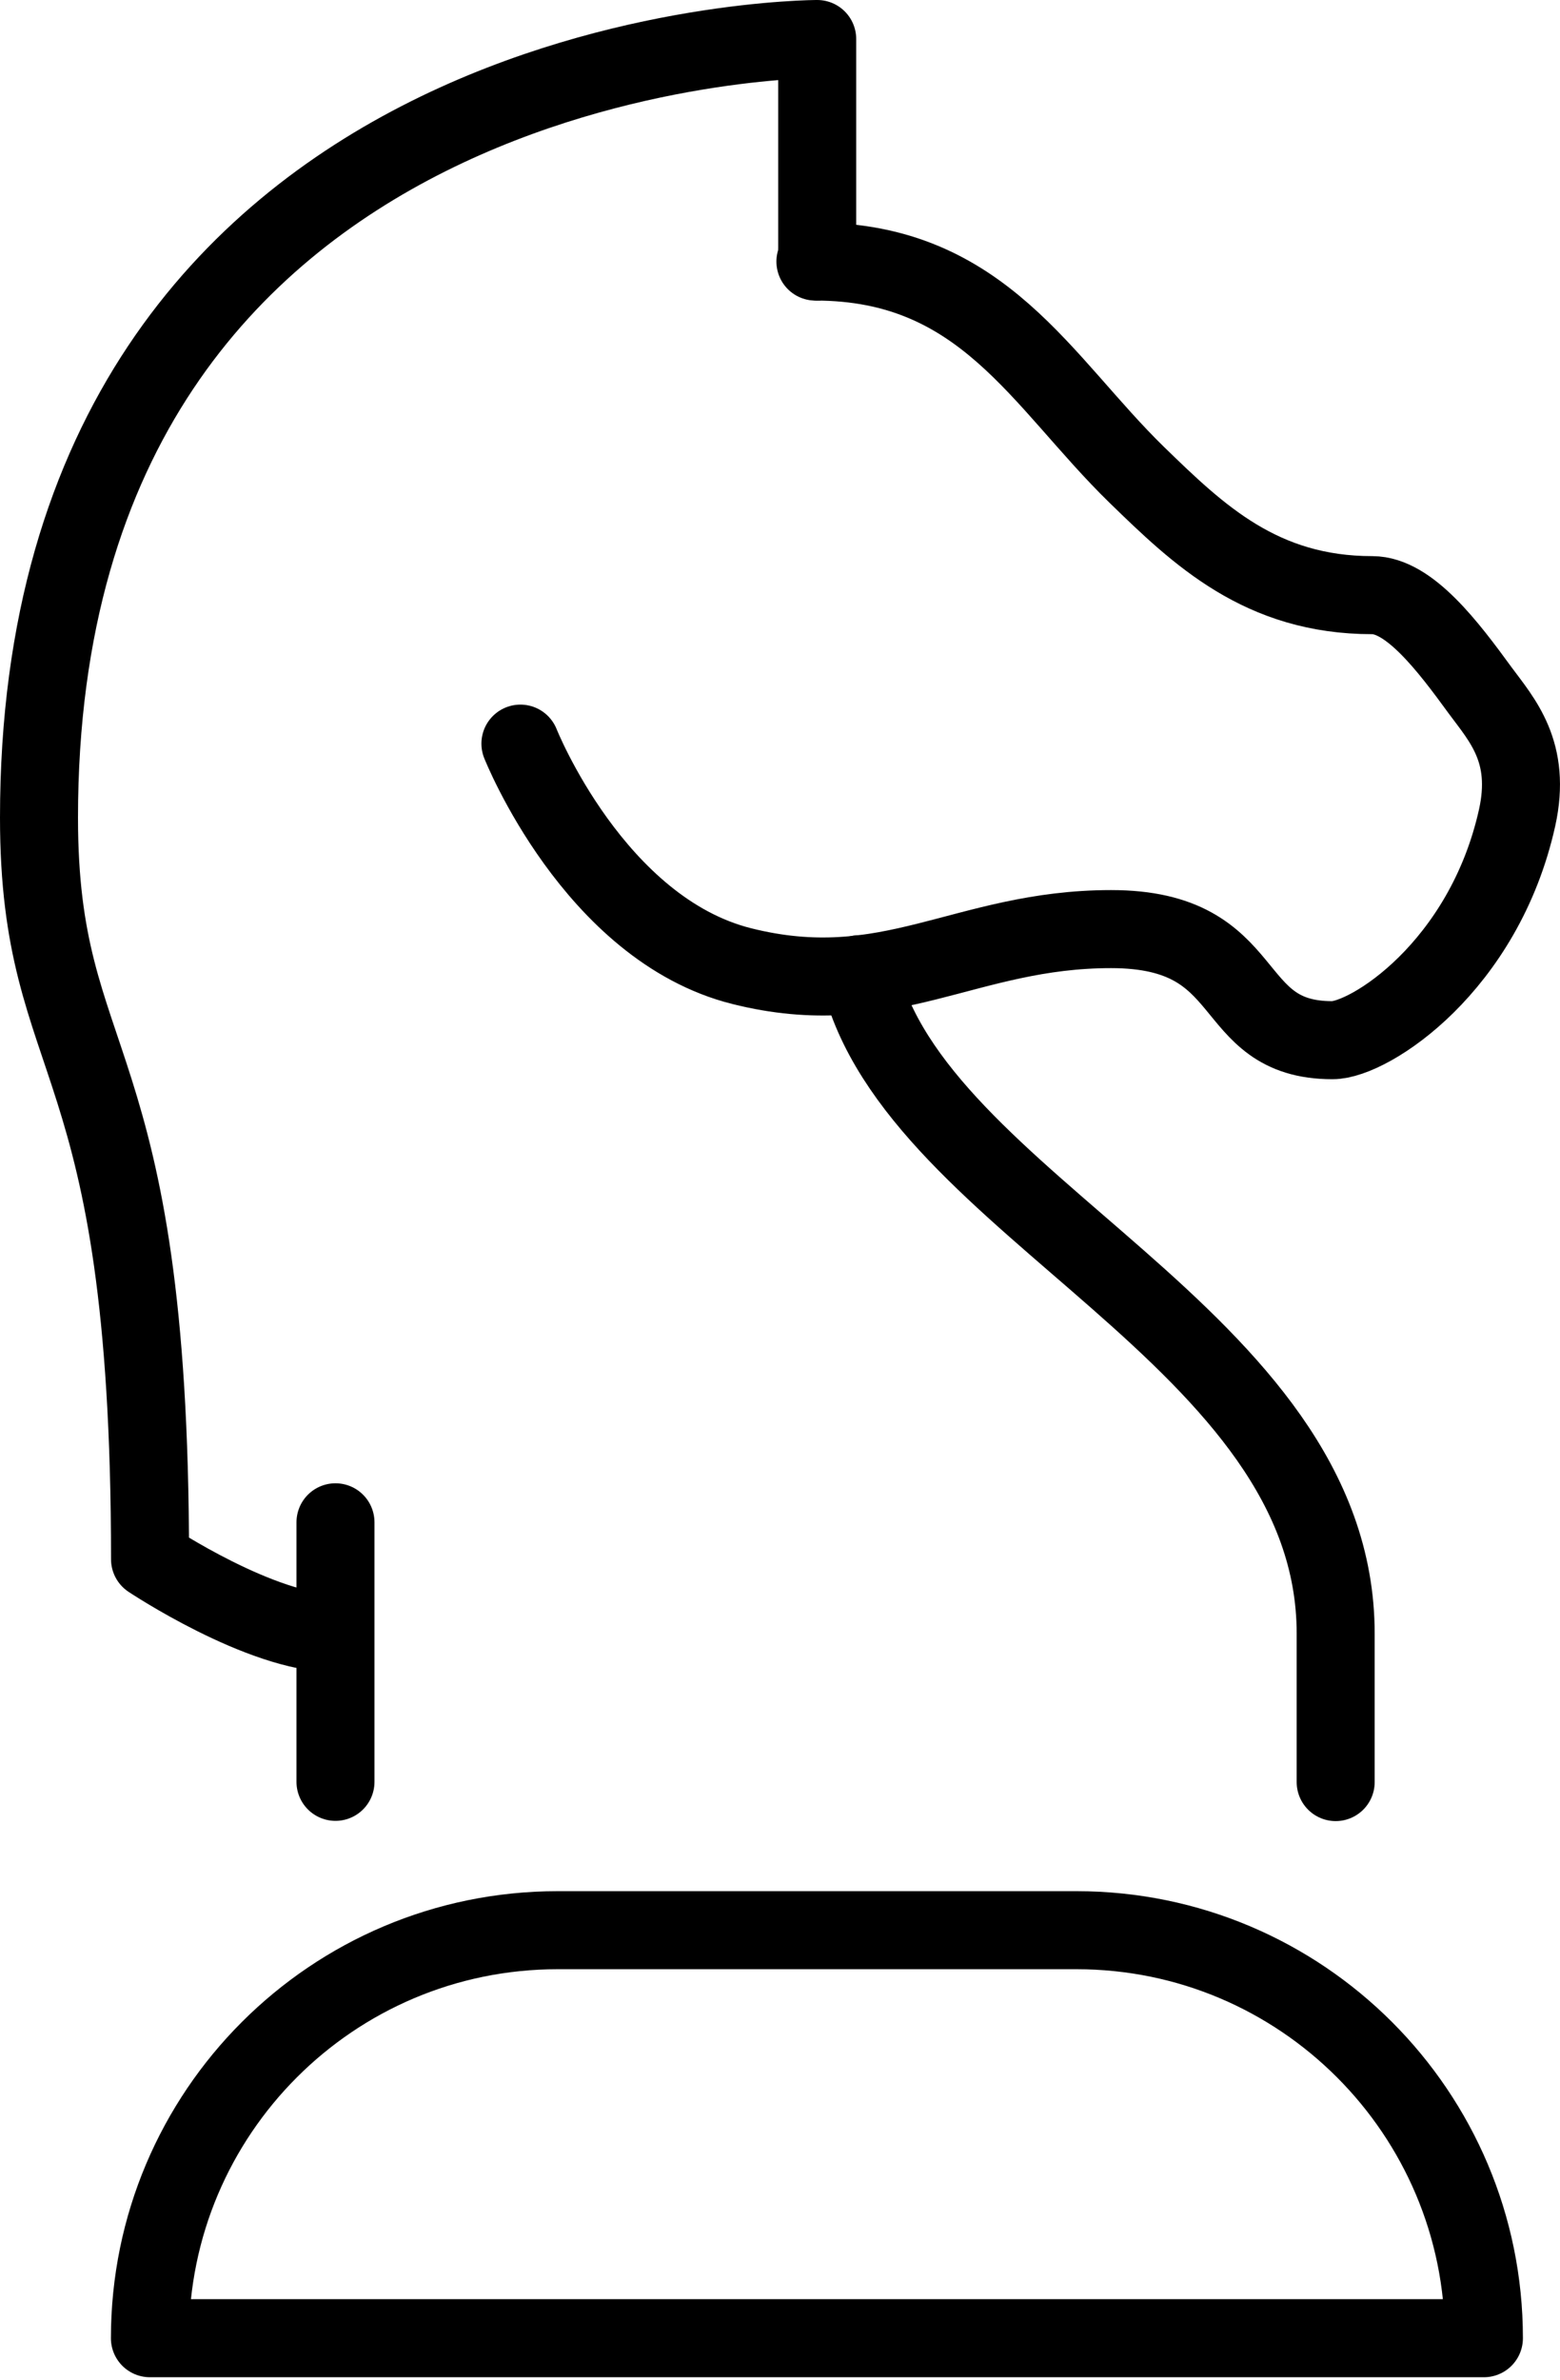
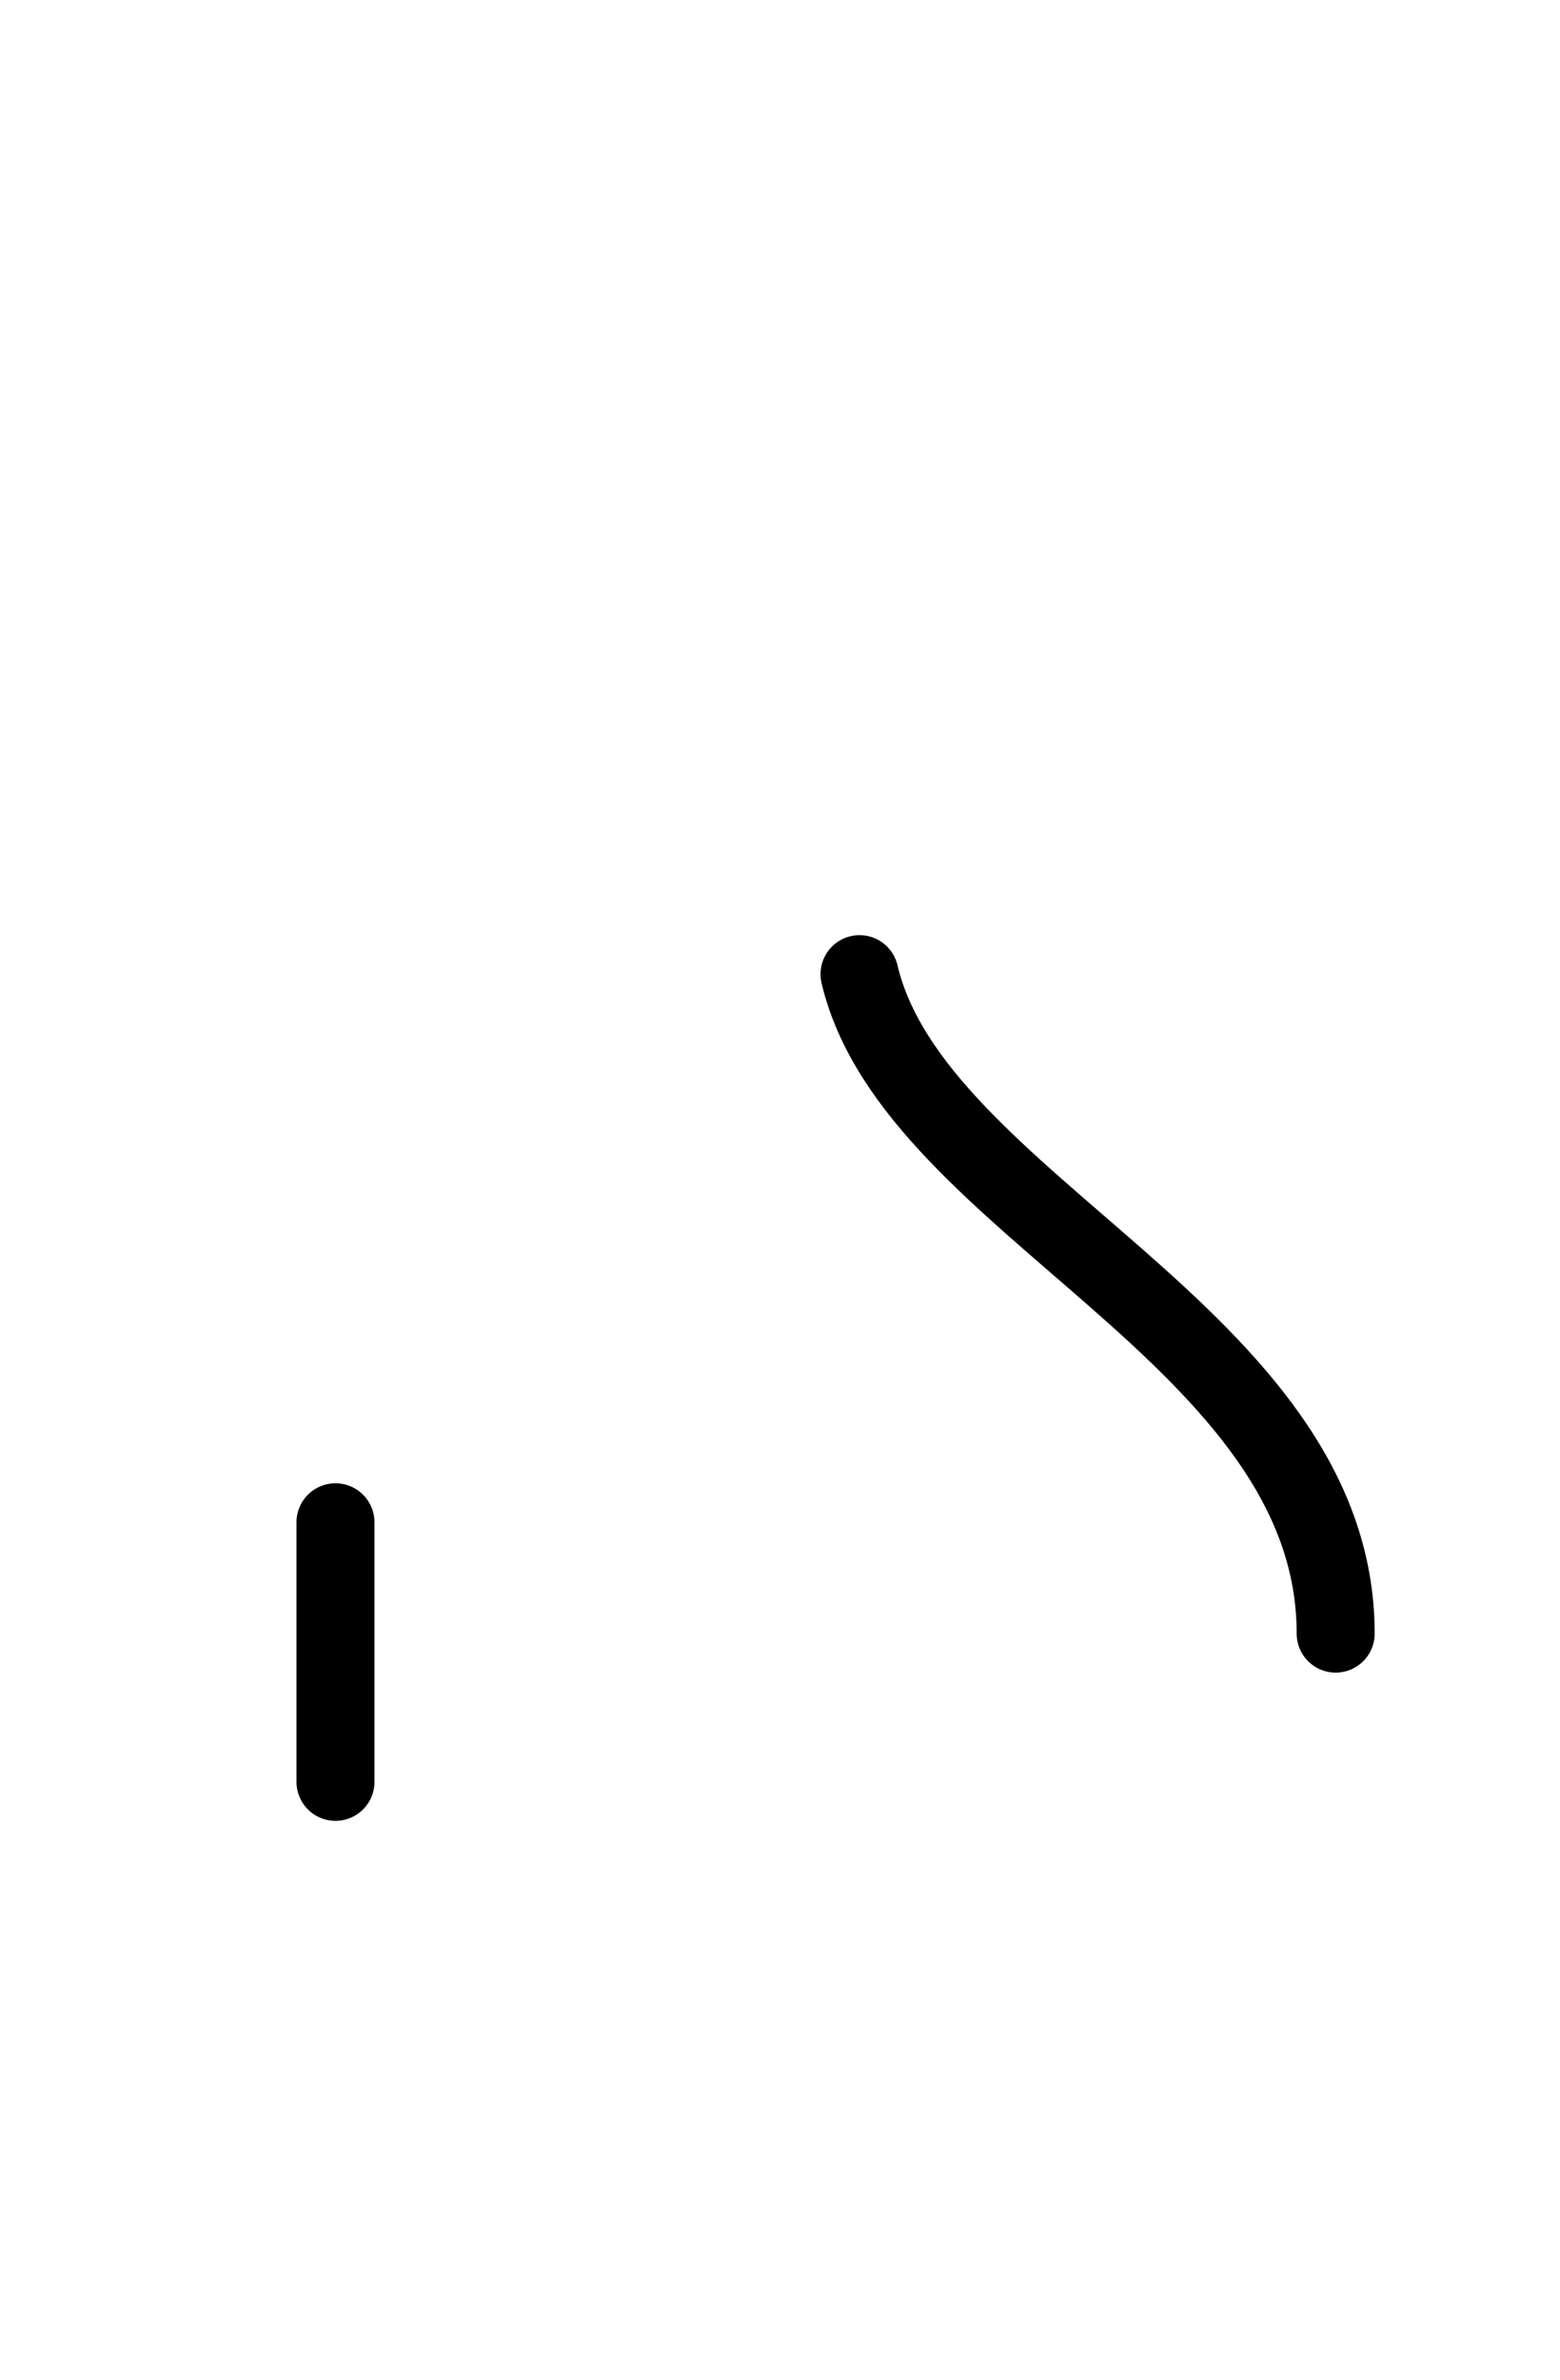
<svg xmlns="http://www.w3.org/2000/svg" width="40" height="61" viewBox="0 0 40 61" fill="none">
-   <path d="M38.049 59.921H3.844C3.844 54.146 8.525 49.465 14.3 49.465H27.602C33.368 49.465 38.049 54.146 38.049 59.921Z" stroke="black" stroke-width="2" stroke-miterlimit="10" stroke-linecap="round" stroke-linejoin="round" />
-   <path d="M13.344 19.057C13.344 19.057 15.232 23.81 19.019 24.759C22.805 25.708 24.739 23.81 28.49 23.81C32.276 23.81 31.328 26.657 34.165 26.657C35.114 26.657 38.051 24.777 38.901 20.954C39.271 19.274 38.521 18.46 37.952 17.692C37.129 16.562 36.135 15.252 35.186 15.252C32.34 15.252 30.74 13.716 29.15 12.171C26.701 9.785 25.209 6.703 20.908 6.703" stroke="black" stroke-width="2" stroke-miterlimit="10" stroke-linecap="round" stroke-linejoin="round" />
-   <path d="M20.954 6.702V1C20.954 1 1 1 1 20.954C1 27.605 3.847 26.656 3.847 39.959C3.847 39.959 6.693 41.856 8.6 41.856" stroke="black" stroke-width="2" stroke-miterlimit="10" stroke-linecap="round" stroke-linejoin="round" />
  <path d="M8.602 45.663V39.012" stroke="black" stroke-width="2" stroke-miterlimit="10" stroke-linecap="round" stroke-linejoin="round" />
-   <path d="M22.039 24.965C23.44 30.92 34.248 34.255 34.248 41.864C34.248 43.653 34.248 43.762 34.248 45.669" stroke="black" stroke-width="2" stroke-miterlimit="10" stroke-linecap="round" stroke-linejoin="round" />
+   <path d="M22.039 24.965C23.44 30.92 34.248 34.255 34.248 41.864" stroke="black" stroke-width="2" stroke-miterlimit="10" stroke-linecap="round" stroke-linejoin="round" />
</svg>